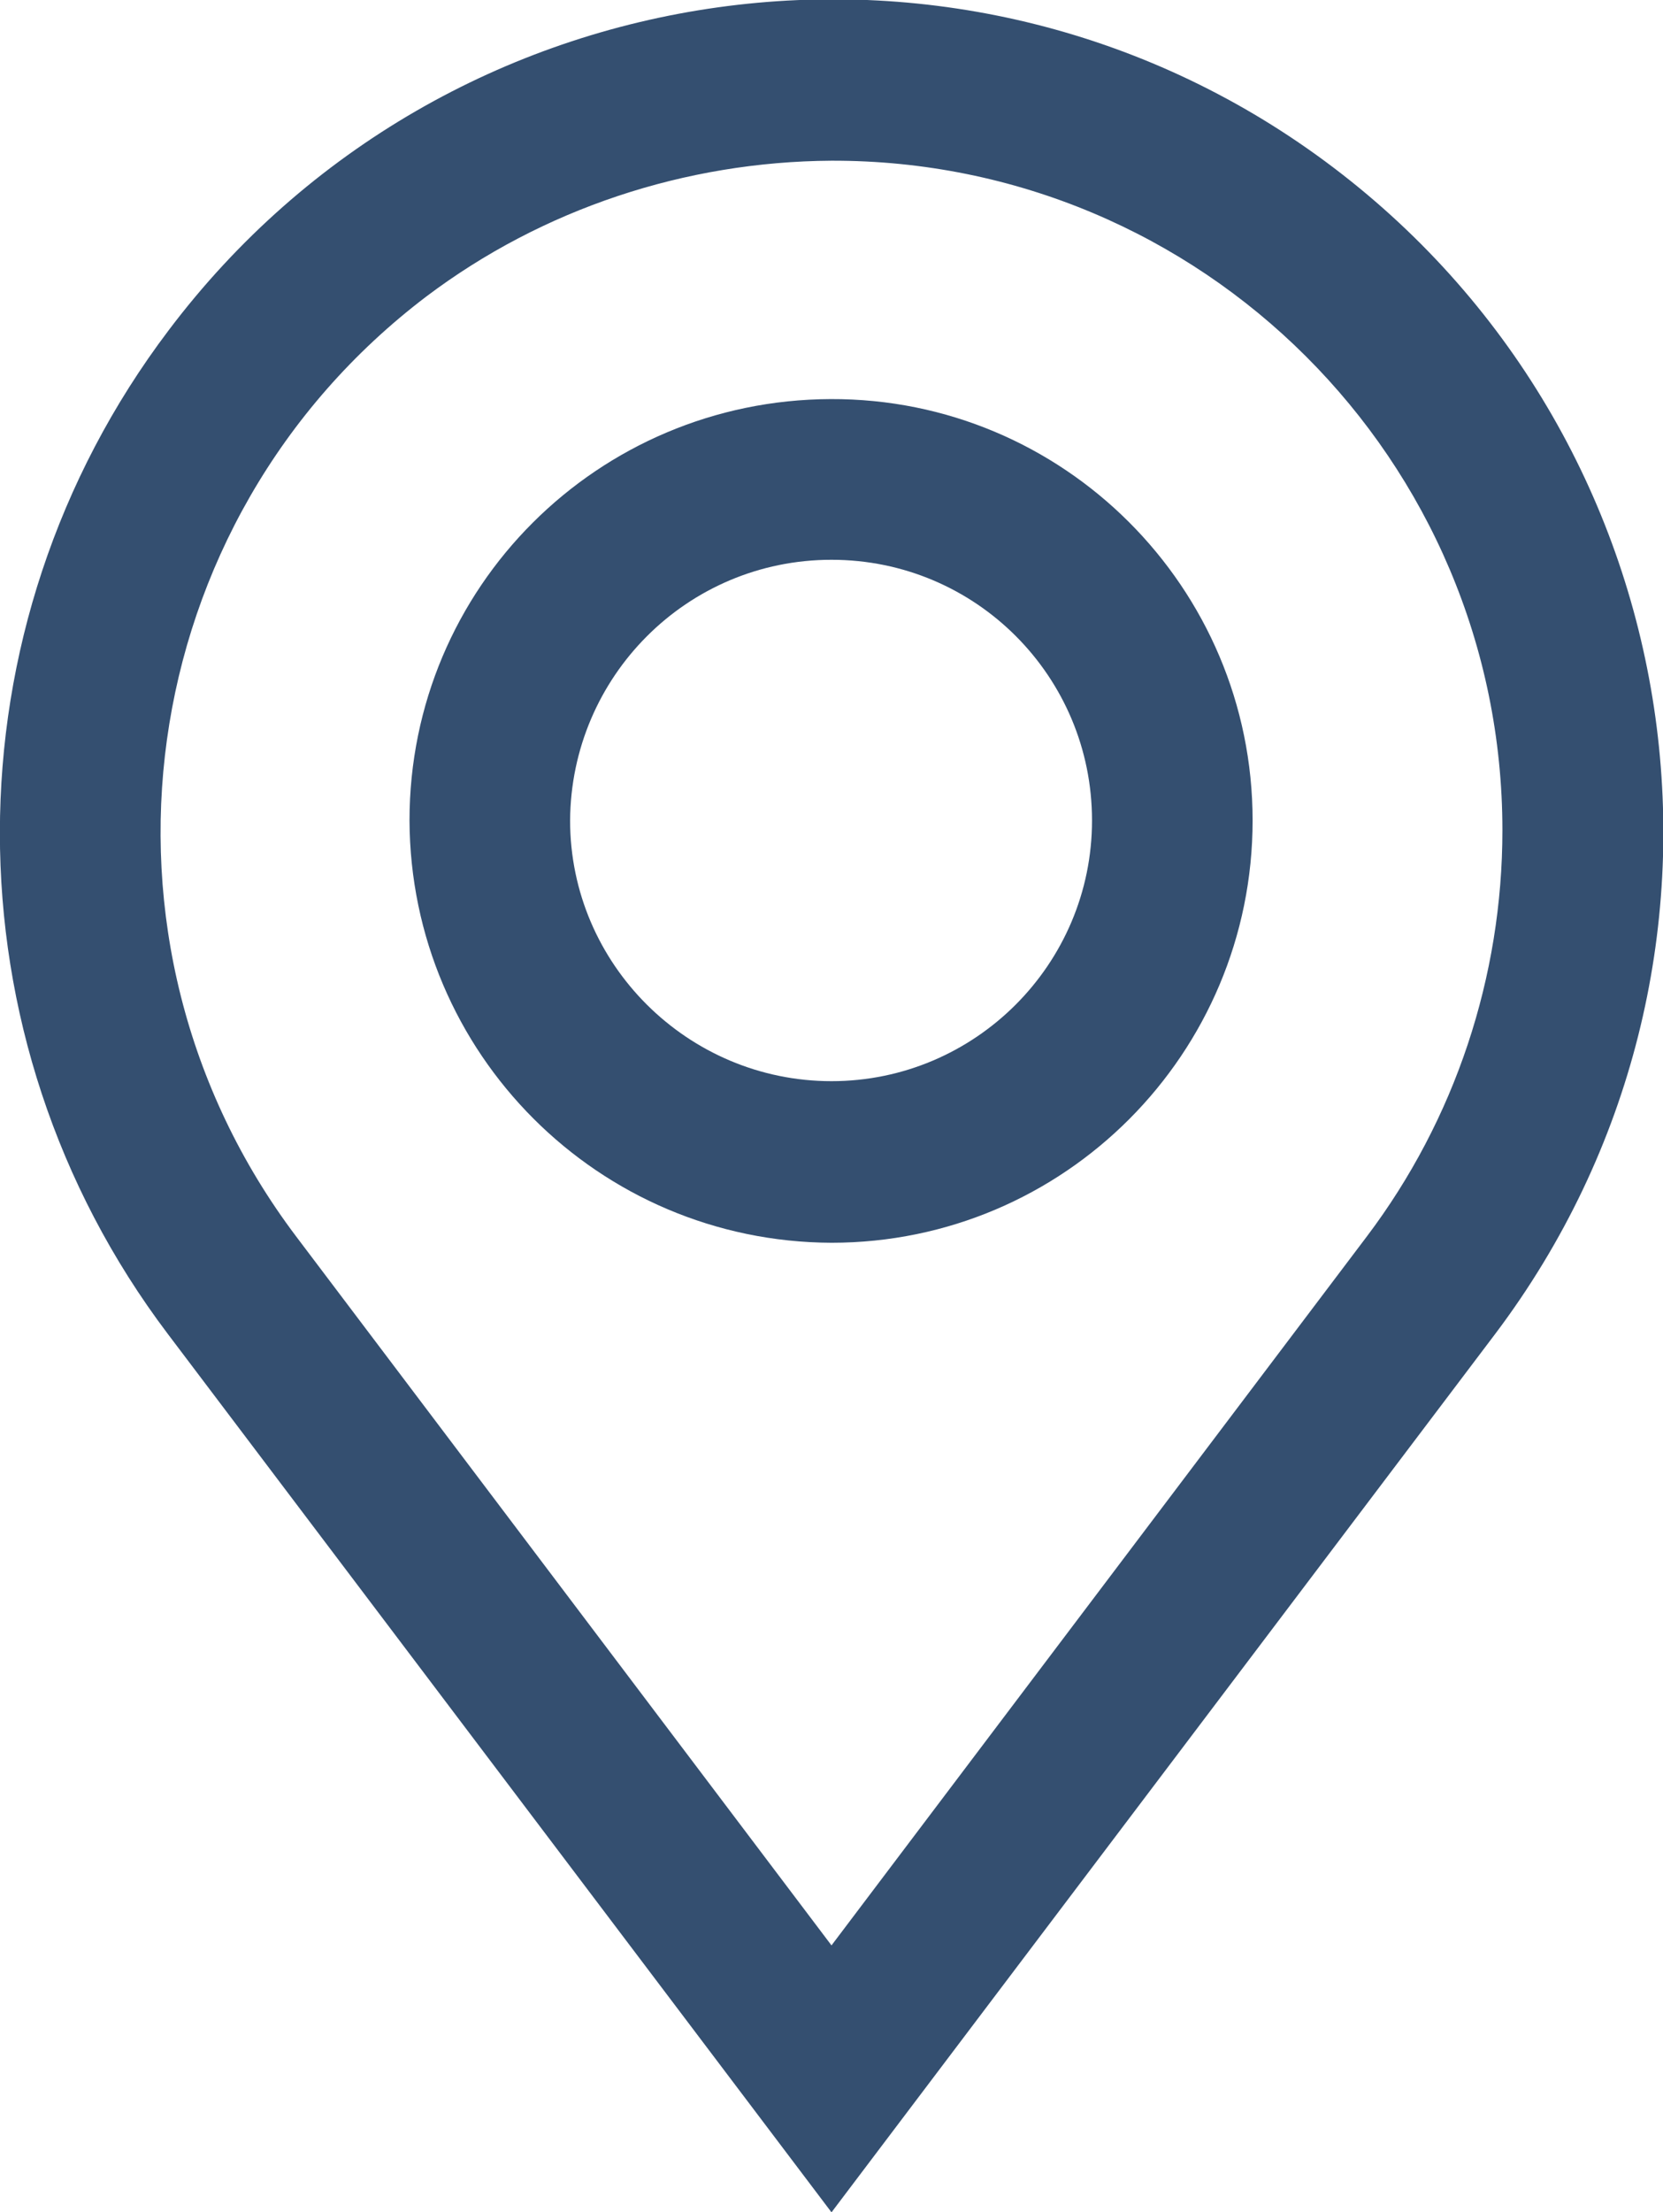
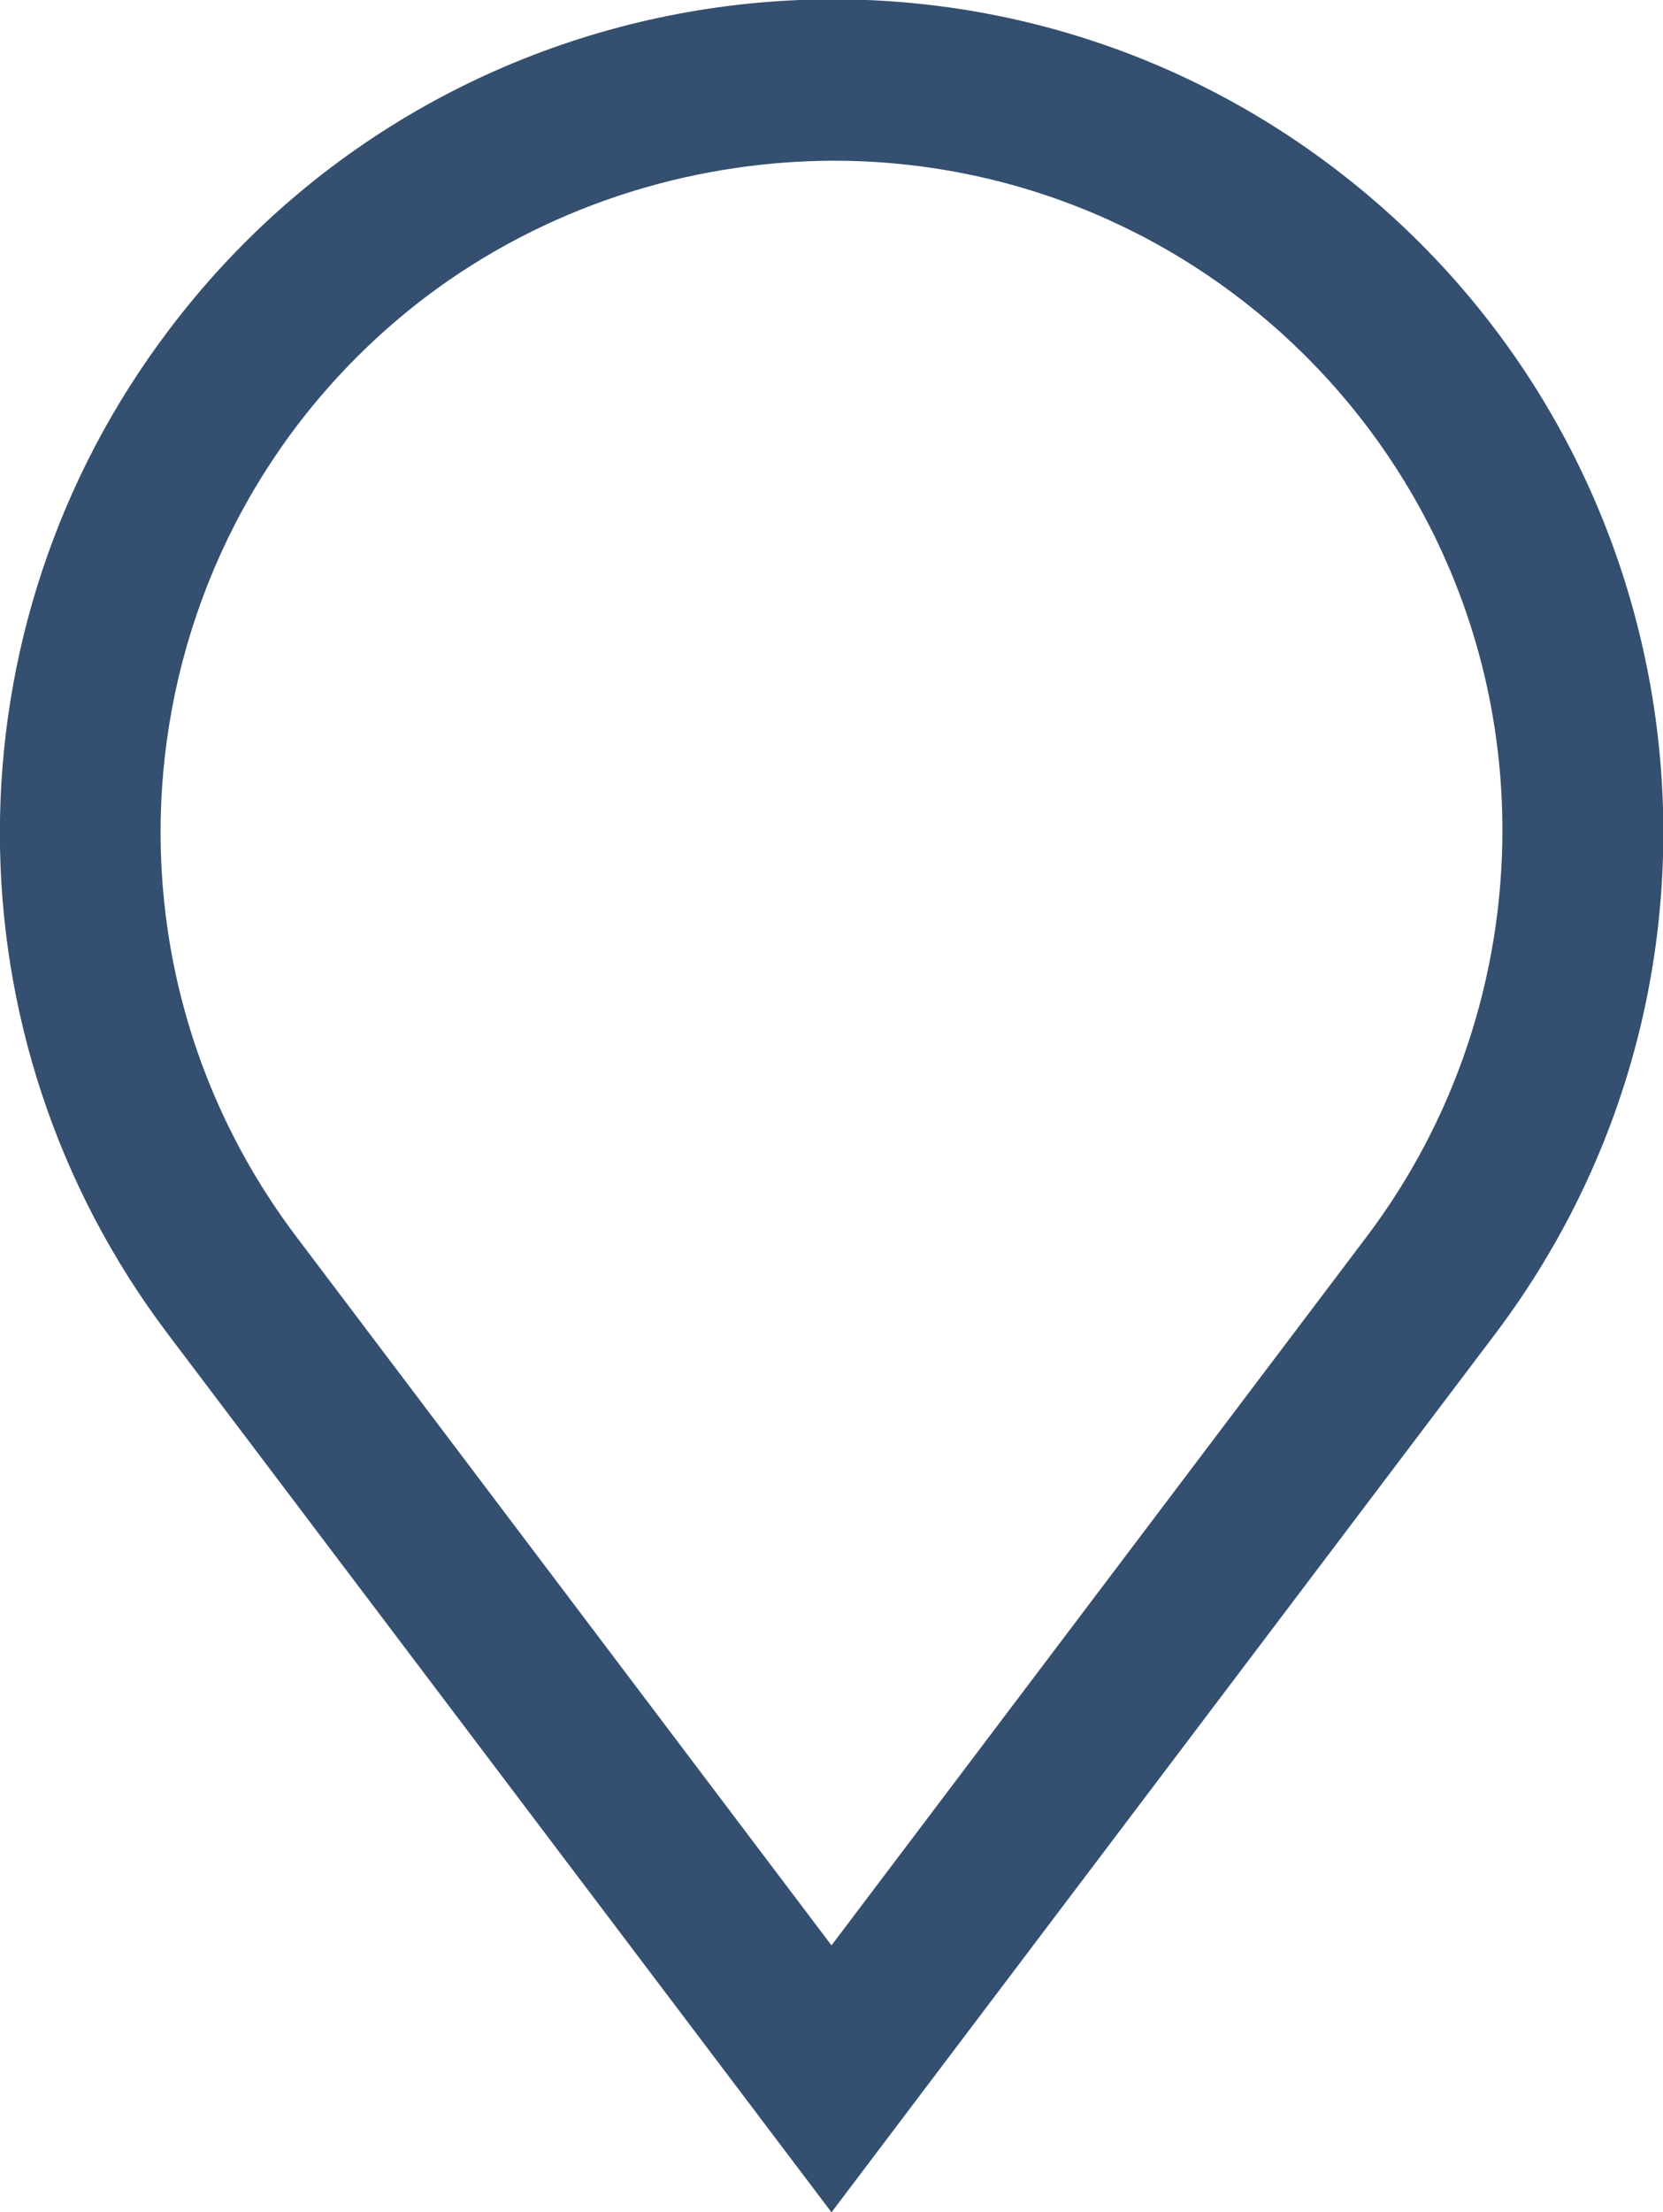
<svg xmlns="http://www.w3.org/2000/svg" version="1.1" id="Layer_1" x="0px" y="0px" viewBox="0 0 186.4 247.8" style="enable-background:new 0 0 186.4 247.8;" xml:space="preserve">
  <style type="text/css">
	.st0{fill:#344F70;}
</style>
  <path class="st0" d="M18.8,149.4l74.4,98.4l74.4-98.4c31-41.1,22.9-99.5-18.1-130.6S49.9-4.1,18.9,37  C-6.3,70.3-6.3,116.2,18.8,149.4L18.8,149.4z M93.2,18c41.5-0.1,75.2,33.5,75.2,75c0,16.4-5.3,32.4-15.2,45.5l-60,79.4l-60-79.4  c-25-33.1-18.5-80.2,14.6-105.3C60.8,23.4,76.8,18.1,93.2,18L93.2,18z" />
-   <path class="st0" d="M93.2,139.2c26.1,0,47.2-21.2,47.2-47.3s-21.2-47.3-47.3-47.2S45.9,65.8,45.9,91.9l0,0  C46,118,67.1,139.1,93.2,139.2z M93.2,62.7c16.2,0,29.2,13.1,29.2,29.2s-13.1,29.2-29.2,29.2s-29.3-13.1-29.3-29.2l0,0  C64,75.8,77,62.7,93.2,62.7z" />
</svg>